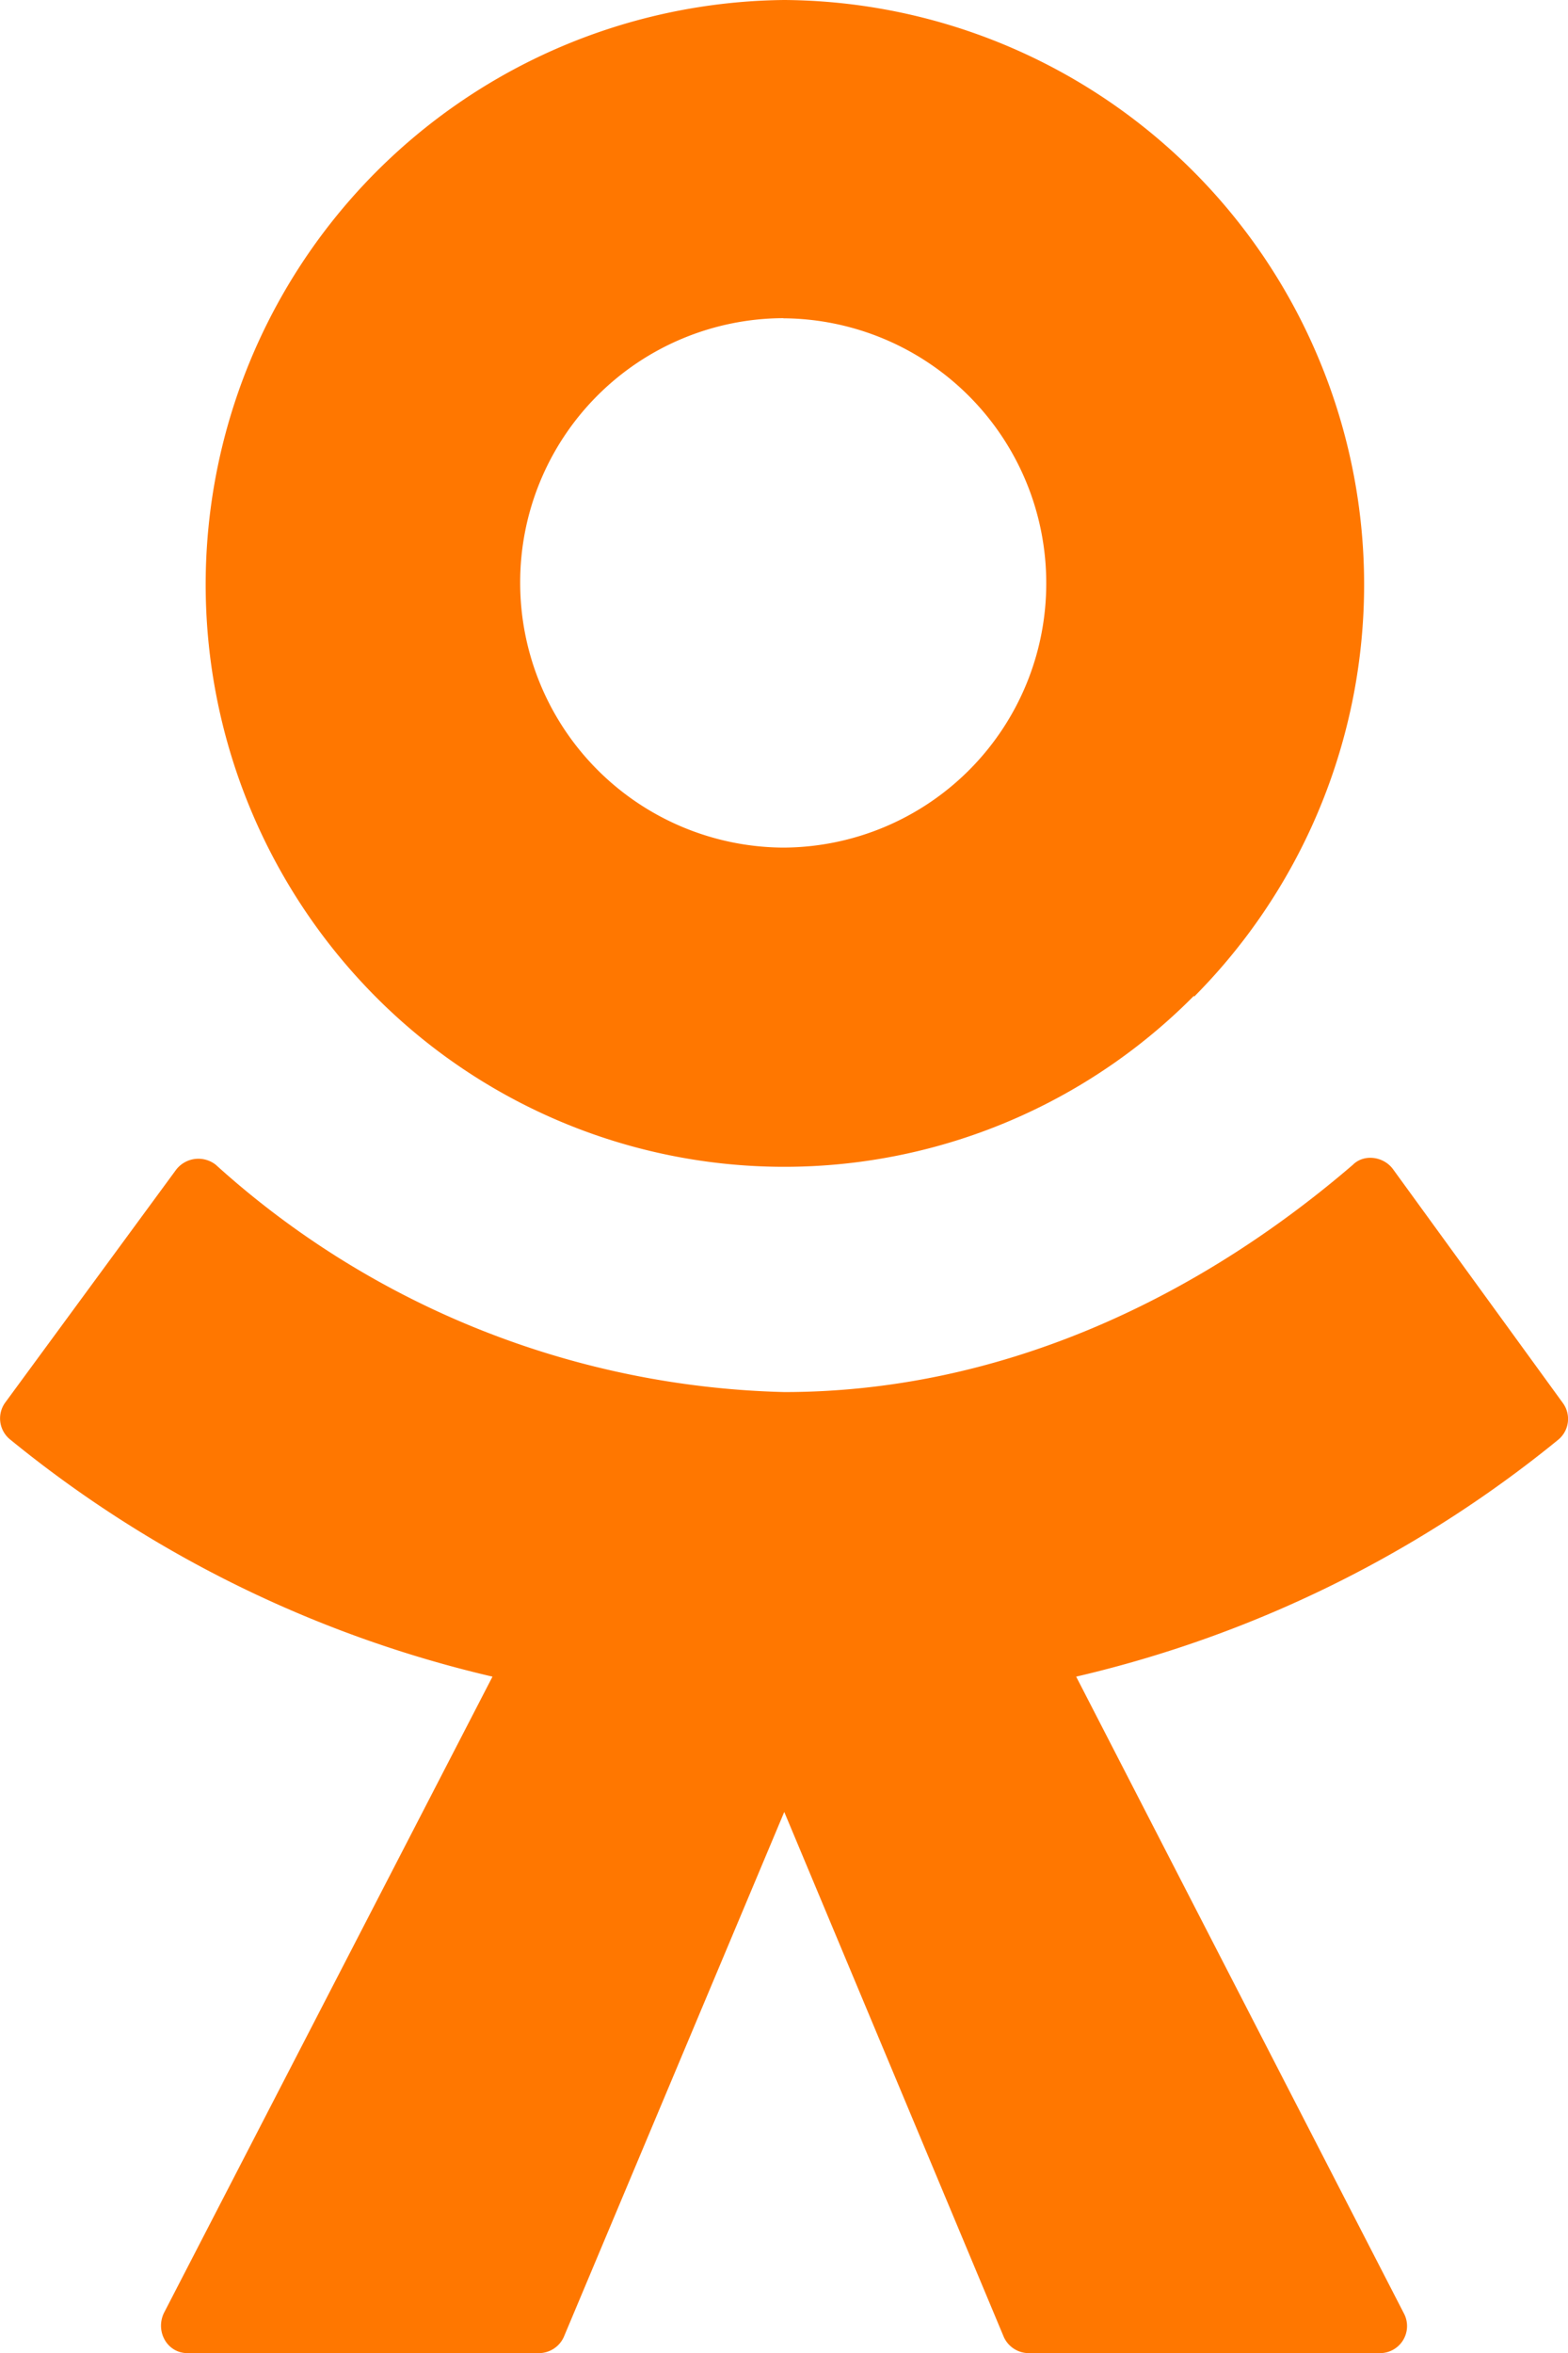
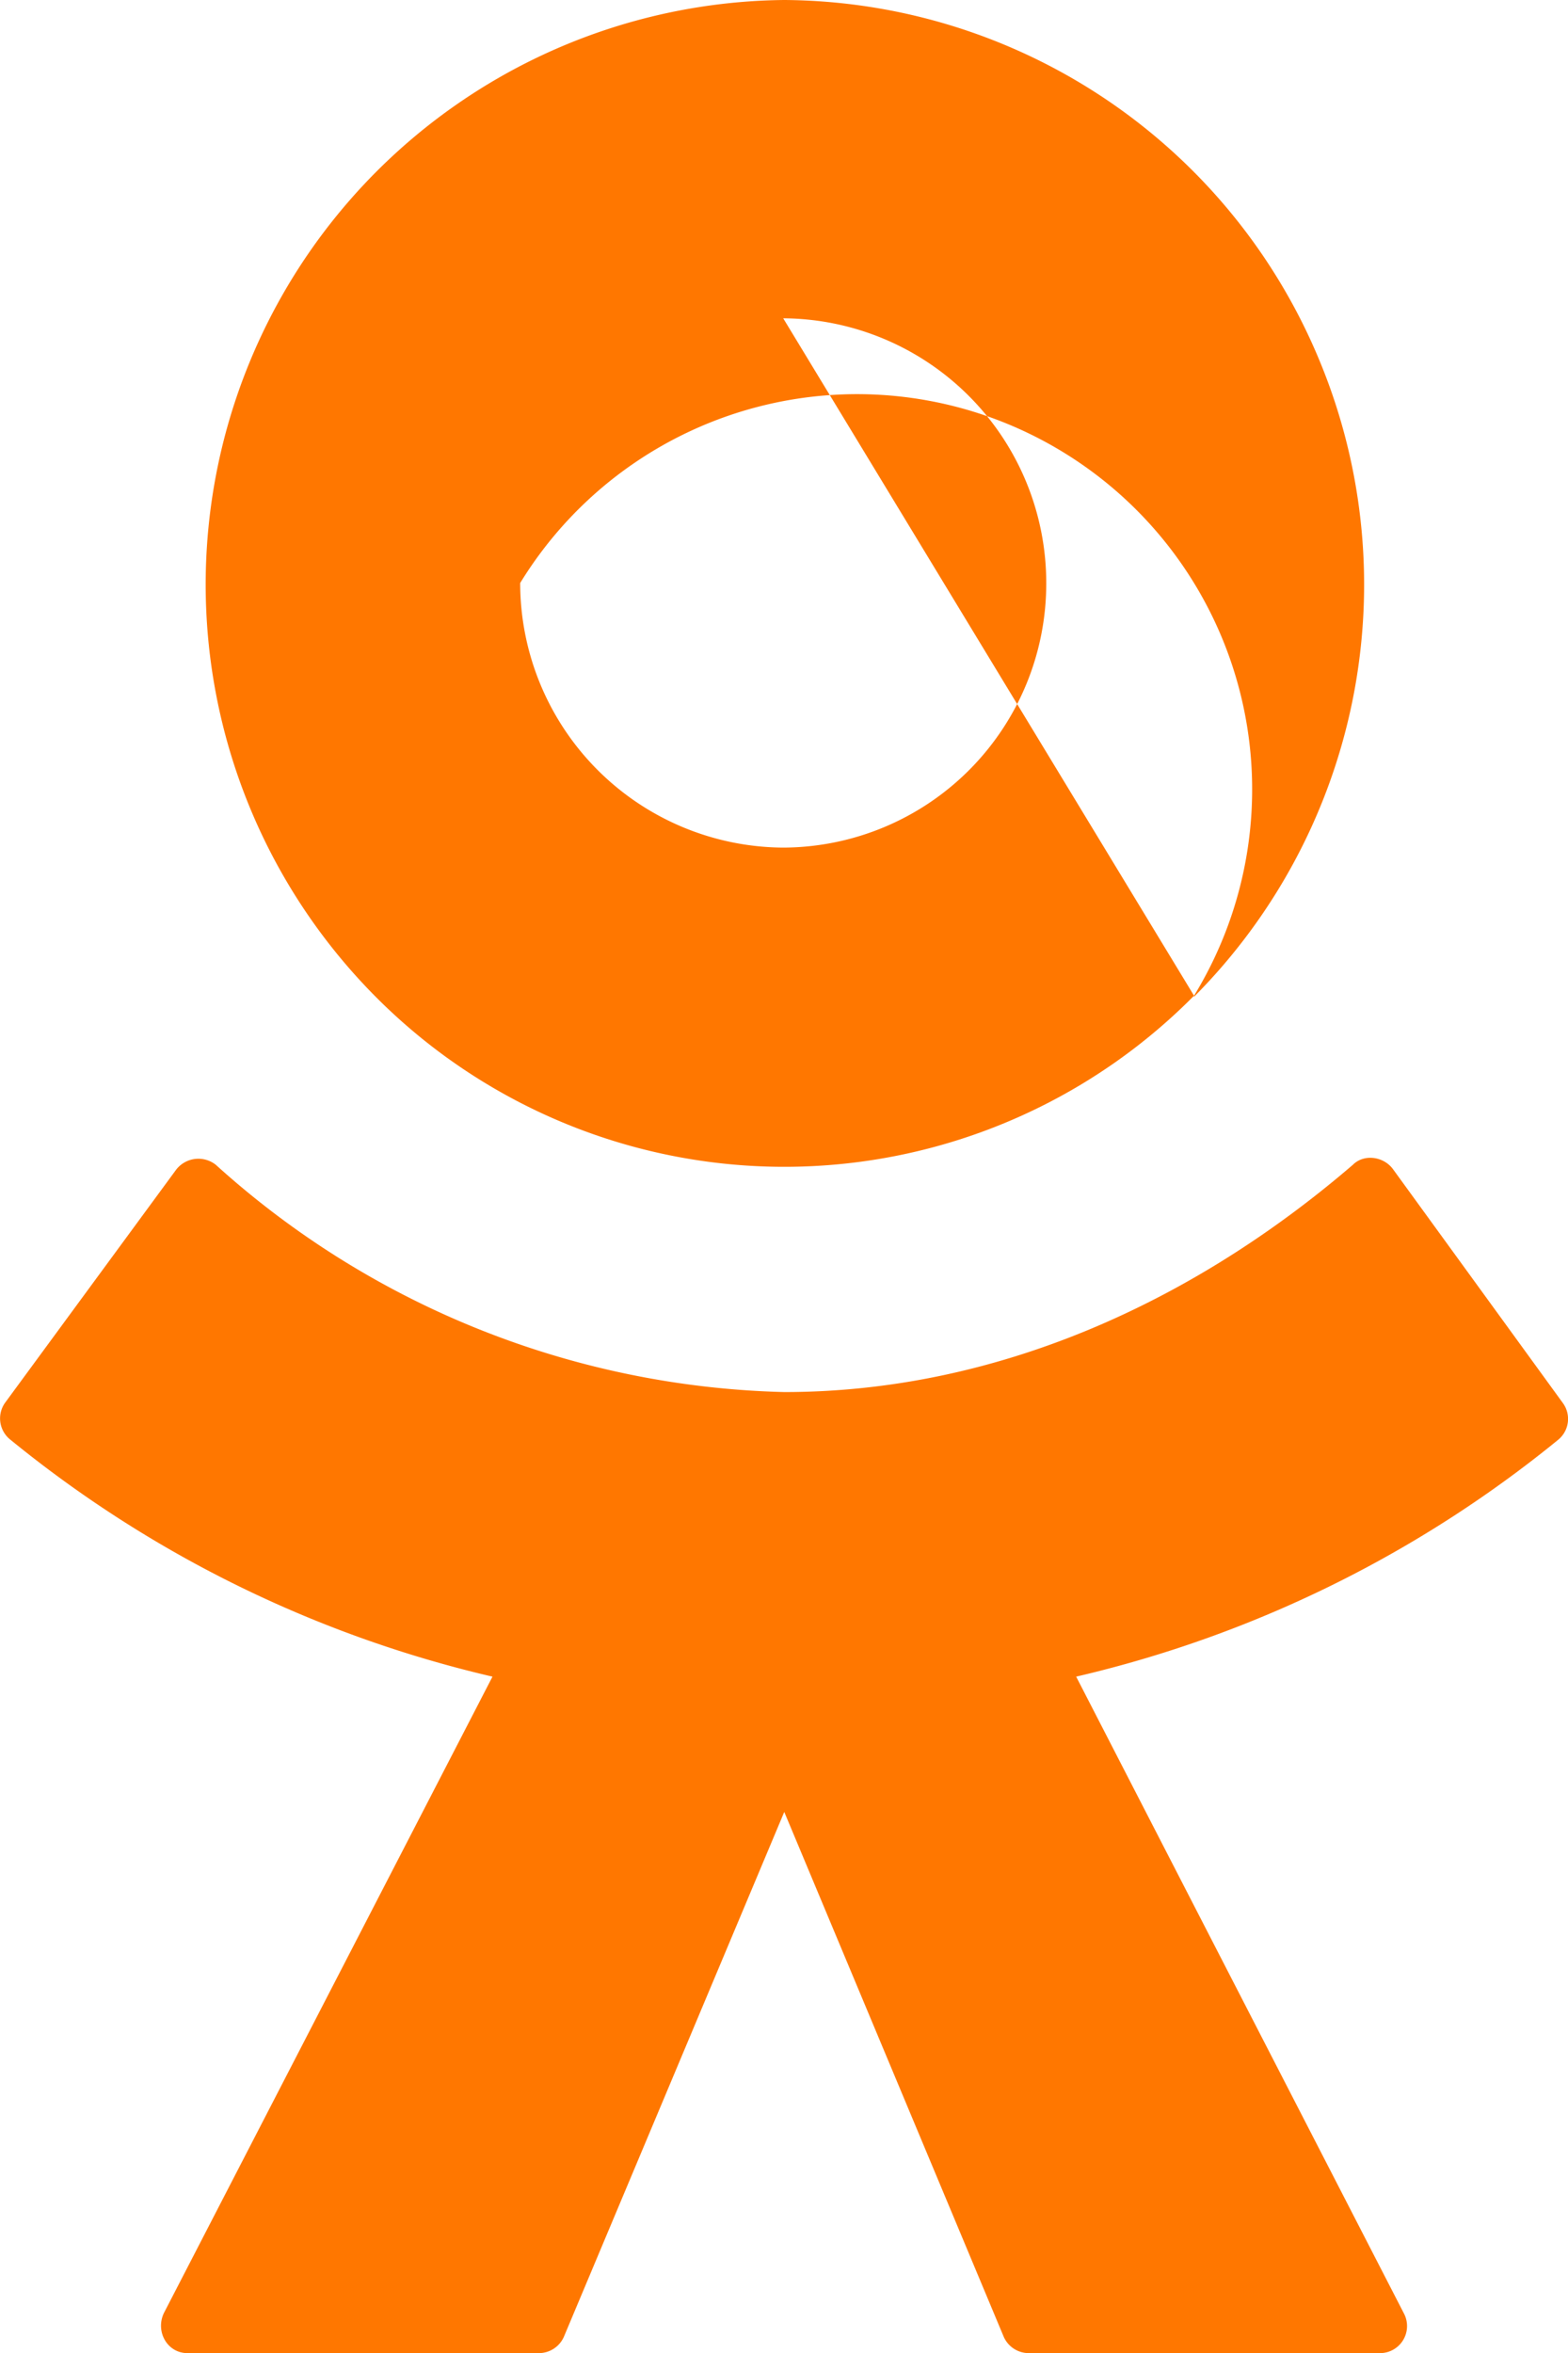
<svg xmlns="http://www.w3.org/2000/svg" width="12" height="18" fill="none">
-   <path fill="#F70" d="M9.138 7.617a4.41 4.41 0 0 1-6.271 0A4.472 4.472 0 0 1 6.002 0a4.465 4.465 0 0 1 4.101 2.77 4.47 4.47 0 0 1-.965 4.855zM5.994 2.434A2.02 2.02 0 0 0 3.981 4.46a2.025 2.025 0 0 0 2.013 2.024 2.02 2.02 0 0 0 2.013-2.024 2.025 2.025 0 0 0-2.013-2.025m4.666 6.508 1.3 1.789a.206.206 0 0 1-.034.281 9.1 9.1 0 0 1-3.69 1.813l2.507 4.869a.207.207 0 0 1-.182.306H7.872a.21.21 0 0 1-.19-.124l-1.68-4.016-1.687 4.016a.21.21 0 0 1-.19.124h-2.69c-.156 0-.247-.166-.181-.306l2.515-4.869a9.1 9.1 0 0 1-3.69-1.813.207.207 0 0 1-.041-.281l1.307-1.78a.215.215 0 0 1 .306-.042 6.73 6.73 0 0 0 4.351 1.739c1.614 0 3.12-.68 4.352-1.739.083-.083.232-.066.306.033" />
+   <path fill="#F70" d="M9.138 7.617a4.41 4.41 0 0 1-6.271 0A4.472 4.472 0 0 1 6.002 0a4.465 4.465 0 0 1 4.101 2.77 4.47 4.47 0 0 1-.965 4.855zA2.02 2.02 0 0 0 3.981 4.46a2.025 2.025 0 0 0 2.013 2.024 2.02 2.02 0 0 0 2.013-2.024 2.025 2.025 0 0 0-2.013-2.025m4.666 6.508 1.3 1.789a.206.206 0 0 1-.034.281 9.1 9.1 0 0 1-3.69 1.813l2.507 4.869a.207.207 0 0 1-.182.306H7.872a.21.21 0 0 1-.19-.124l-1.68-4.016-1.687 4.016a.21.21 0 0 1-.19.124h-2.69c-.156 0-.247-.166-.181-.306l2.515-4.869a9.1 9.1 0 0 1-3.69-1.813.207.207 0 0 1-.041-.281l1.307-1.78a.215.215 0 0 1 .306-.042 6.73 6.73 0 0 0 4.351 1.739c1.614 0 3.12-.68 4.352-1.739.083-.083.232-.066.306.033" />
</svg>